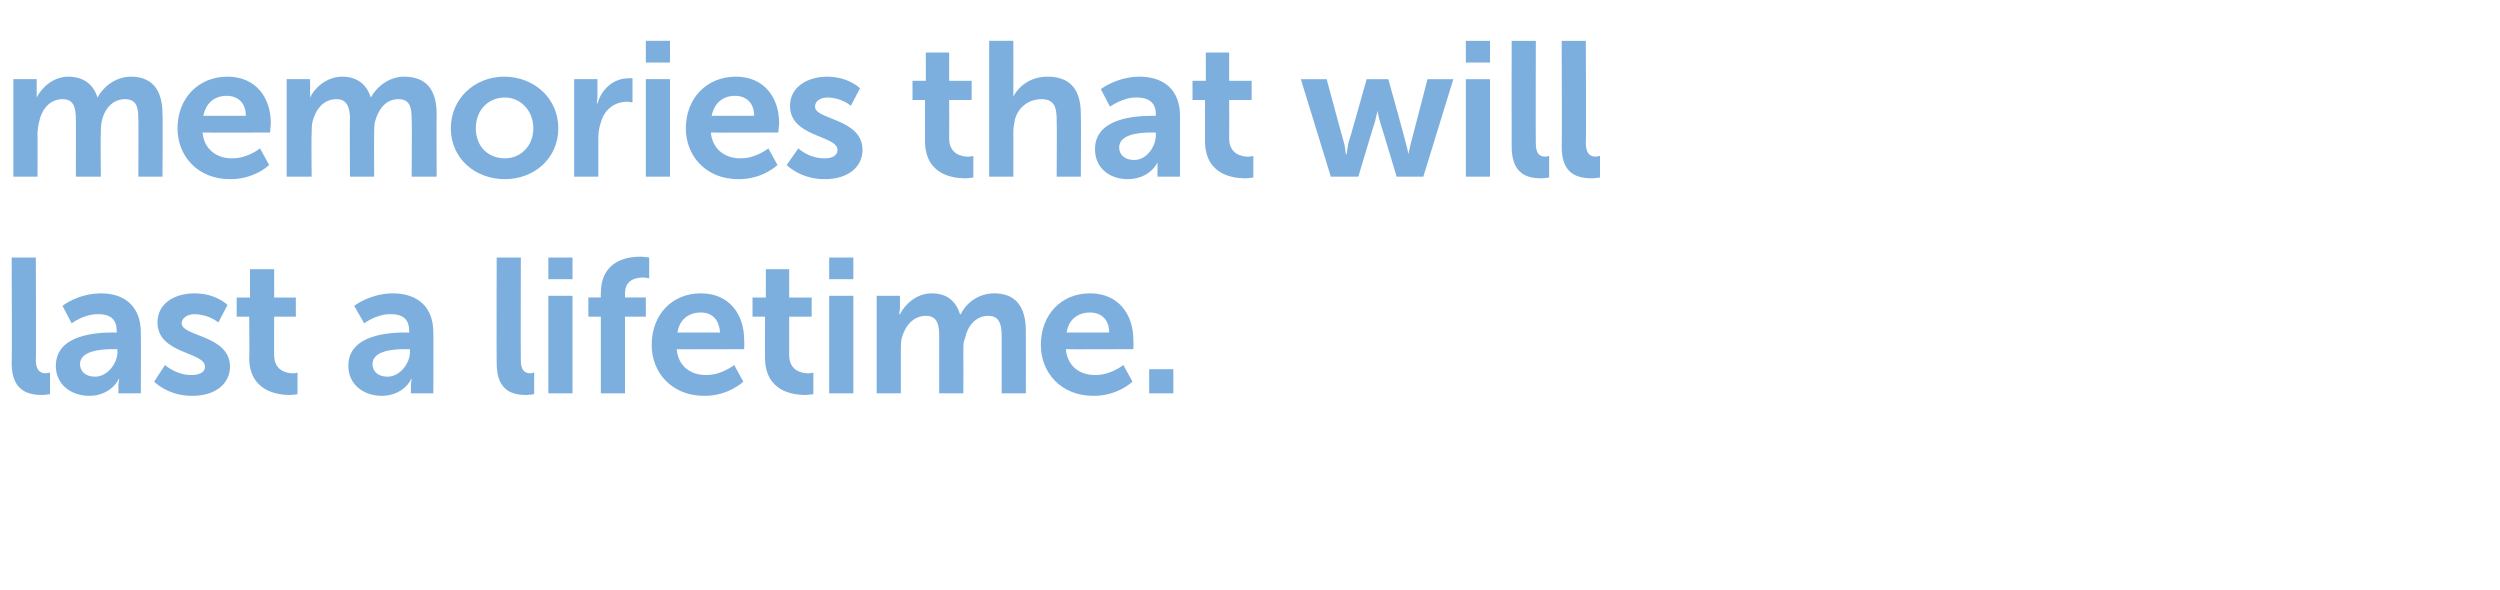
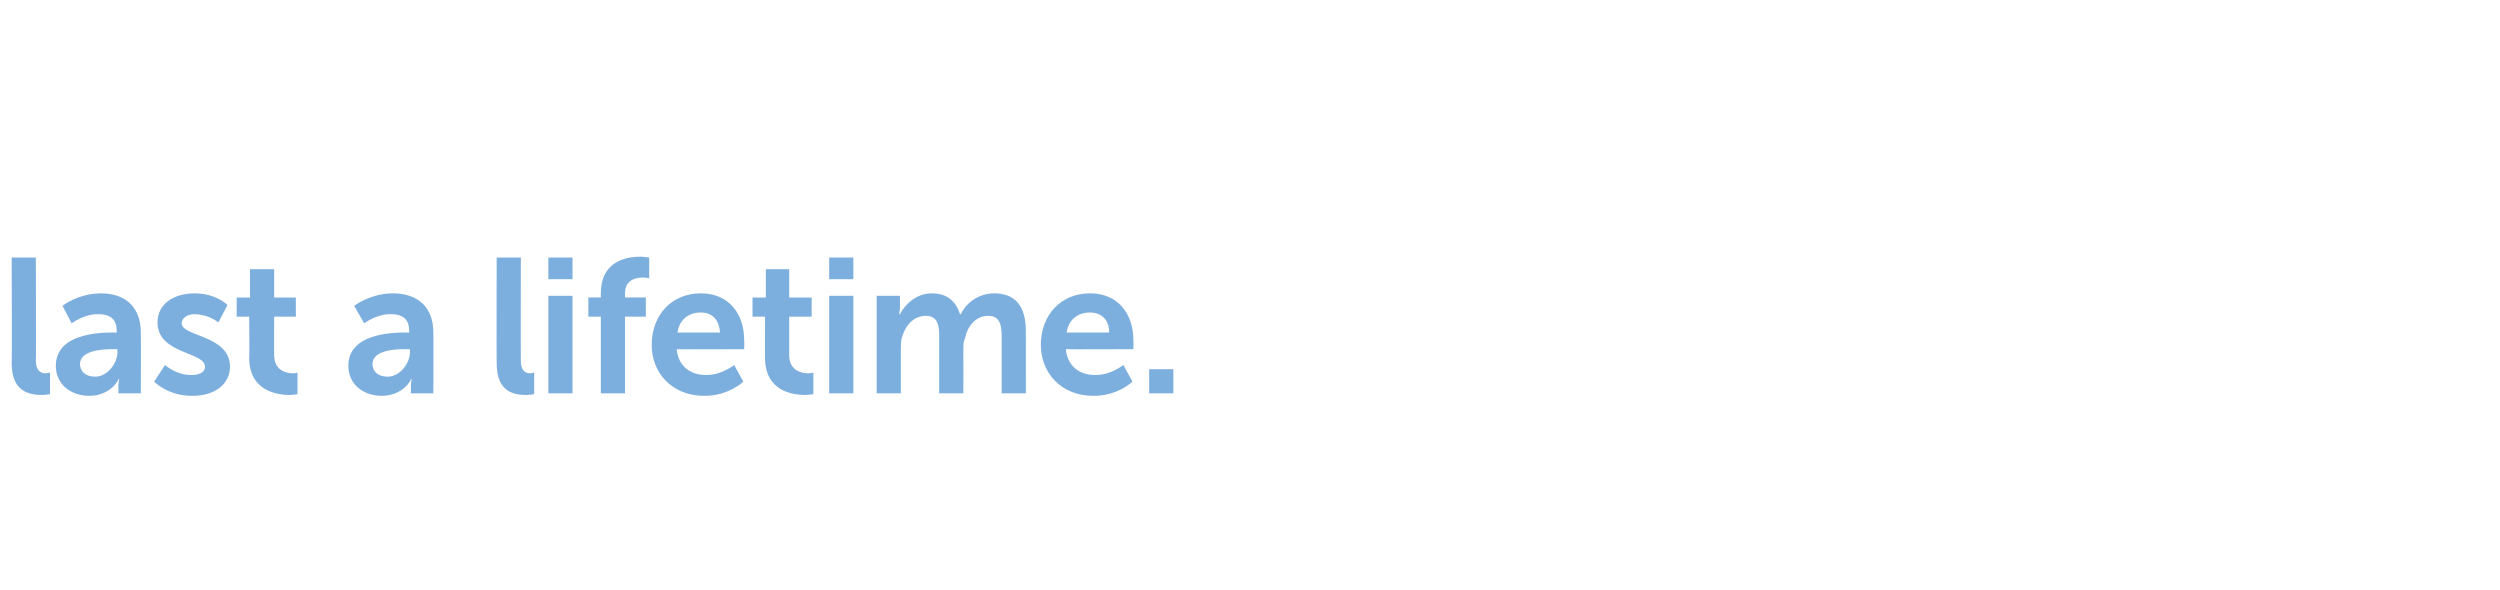
<svg xmlns="http://www.w3.org/2000/svg" version="1.1" width="300px" height="70.8px" viewBox="0 -4 300 70.8" style="top:-4px">
  <desc>memories that will last a lifetime.</desc>
  <defs />
  <g id="Polygon9794">
    <path d="m1.4 26.9l2.9 0c0 0 .05 12.26 0 12.3c0 1.2.5 1.6 1.2 1.6c.27-.03.5-.1.5-.1l0 2.6c0 0-.46.07-.9.1c-1.6 0-3.7-.4-3.7-3.8c.05-.01 0-12.7 0-12.7zm12.2 9c.04-.01.4 0 .4 0c0 0 .03-.17 0-.2c0-1.5-.9-2-2.2-2c-1.7-.04-3.2 1.1-3.2 1.1l-1.1-2.1c0 0 1.77-1.46 4.6-1.5c3 0 4.8 1.7 4.8 4.7c.03.01 0 7.3 0 7.3l-2.7 0c0 0 .04-.92 0-.9c.04-.48.1-.8.1-.8c0 0-.06-.04-.1 0c.1 0-.9 2-3.5 2c-2.1 0-4-1.3-4-3.6c0-3.8 5-4 6.9-4zm-2.2 5.3c1.5 0 2.7-1.6 2.7-3c-.05-.03 0-.3 0-.3c0 0-.55-.01-.6 0c-1.4 0-3.9.2-3.9 1.8c0 .8.6 1.5 1.8 1.5zm8.4-1.4c0 0 1.34 1.24 3.2 1.2c.9 0 1.6-.3 1.6-1c0-1.8-5.7-1.5-5.7-5.3c0-2.2 1.9-3.5 4.5-3.5c2.61.04 3.9 1.4 3.9 1.4l-1.1 2.1c0 0-1.06-.97-2.9-1c-.7 0-1.5.4-1.5 1.1c0 1.6 5.8 1.4 5.8 5.2c0 2-1.7 3.5-4.5 3.5c-2.95.03-4.6-1.7-4.6-1.7l1.3-2zm10.1-5.8l-1.5 0l0-2.3l1.6 0l0-3.4l2.9 0l0 3.4l2.6 0l0 2.3l-2.6 0c0 0-.03 4.58 0 4.6c0 1.9 1.5 2.2 2.3 2.2c.31-.01.5-.1.5-.1l0 2.6c0 0-.33.07-.9.1c-1.6 0-4.9-.5-4.9-4.5c.05.05 0-4.9 0-4.9zm18.8 1.9c.04-.01.4 0 .4 0c0 0 .03-.17 0-.2c0-1.5-.9-2-2.2-2c-1.71-.04-3.2 1.1-3.2 1.1l-1.2-2.1c0 0 1.87-1.46 4.6-1.5c3.1 0 4.9 1.7 4.9 4.7c.03.01 0 7.3 0 7.3l-2.7 0c0 0 .03-.92 0-.9c.03-.48.1-.8.1-.8c0 0-.07-.04-.1 0c.1 0-.9 2-3.5 2c-2.1 0-4-1.3-4-3.6c0-3.8 5-4 6.9-4zm-2.2 5.3c1.5 0 2.7-1.6 2.7-3c-.05-.03 0-.3 0-.3c0 0-.56-.01-.6 0c-1.5 0-3.9.2-3.9 1.8c0 .8.6 1.5 1.8 1.5zm13.1-14.3l2.9 0c0 0-.03 12.26 0 12.3c0 1.2.4 1.6 1.2 1.6c.19-.03.4-.1.4-.1l0 2.6c0 0-.44.07-.9.1c-1.6 0-3.6-.4-3.6-3.8c-.03-.01 0-12.7 0-12.7zm6.2 0l2.9 0l0 2.6l-2.9 0l0-2.6zm0 4.6l2.9 0l0 11.7l-2.9 0l0-11.7zm6.3 2.5l-1.5 0l0-2.3l1.5 0c0 0-.02-.52 0-.5c0-3.9 3.1-4.4 4.8-4.4c.56.03 1 .1 1 .1l0 2.5c0 0-.3-.06-.6-.1c-.9 0-2.3.2-2.3 1.9c0 .04 0 .5 0 .5l2.5 0l0 2.3l-2.5 0l0 9.2l-2.9 0l0-9.2zm12-2.8c3.4 0 5.2 2.5 5.2 5.6c.03.36 0 1.1 0 1.1c0 0-8.13.04-8.1 0c.2 2.1 1.7 3.1 3.5 3.1c1.87.04 3.4-1.2 3.4-1.2l1.1 2c0 0-1.8 1.73-4.7 1.7c-3.9 0-6.3-2.8-6.3-6.1c0-3.6 2.4-6.2 5.9-6.2zm2.3 4.7c-.1-1.6-1-2.4-2.3-2.4c-1.5 0-2.6.9-2.8 2.4c0 0 5.1 0 5.1 0zm5.4-1.9l-1.5 0l0-2.3l1.6 0l0-3.4l2.8 0l0 3.4l2.7 0l0 2.3l-2.7 0c0 0 .01 4.58 0 4.6c0 1.9 1.5 2.2 2.3 2.2c.36-.01.6-.1.6-.1l0 2.6c0 0-.38.07-.9.1c-1.7 0-4.9-.5-4.9-4.5c-.01.05 0-4.9 0-4.9zm7.7-7.1l2.9 0l0 2.6l-2.9 0l0-2.6zm0 4.6l2.9 0l0 11.7l-2.9 0l0-11.7zm5.7 0l2.8 0c0 0-.02 1.38 0 1.4c-.02.41-.1.8-.1.8c0 0 .08-.02.1 0c.6-1.2 2-2.5 3.8-2.5c1.8 0 2.9.9 3.4 2.5c0 0 .1 0 .1 0c.6-1.3 2.1-2.5 4-2.5c2.4 0 3.8 1.4 3.8 4.5c.02.01 0 7.5 0 7.5l-2.9 0c0 0 0-6.94 0-6.9c0-1.4-.3-2.4-1.6-2.4c-1.5 0-2.5 1.2-2.8 2.7c-.2.4-.2.9-.2 1.5c.02 0 0 5.1 0 5.1l-2.9 0c0 0 0-6.94 0-6.9c0-1.3-.2-2.4-1.6-2.4c-1.5 0-2.5 1.2-2.9 2.7c-.1.4-.1 1-.1 1.5c0 0 0 5.1 0 5.1l-2.9 0l0-11.7zm25.6-.3c3.4 0 5.2 2.5 5.2 5.6c.04.36 0 1.1 0 1.1c0 0-8.12.04-8.1 0c.2 2.1 1.7 3.1 3.5 3.1c1.88.04 3.4-1.2 3.4-1.2l1.1 2c0 0-1.79 1.73-4.7 1.7c-3.9 0-6.3-2.8-6.3-6.1c0-3.6 2.4-6.2 5.9-6.2zm2.3 4.7c0-1.6-1-2.4-2.3-2.4c-1.5 0-2.6.9-2.8 2.4c0 0 5.1 0 5.1 0zm4.8 4.4l2.9 0l0 2.9l-2.9 0l0-2.9z" stroke="none" fill="#7dafde" />
  </g>
  <g id="Polygon9793">
-     <path d="m1.6 5.5l2.8 0c0 0 .02 1.38 0 1.4c.02.41 0 .8 0 .8c0 0 .02-.02 0 0c.6-1.2 2-2.5 3.8-2.5c1.8 0 3 .9 3.5 2.5c0 0 0 0 0 0c.7-1.3 2.2-2.5 4-2.5c2.4 0 3.8 1.4 3.8 4.5c.05.01 0 7.5 0 7.5l-2.9 0c0 0 .03-6.94 0-6.9c0-1.4-.2-2.4-1.6-2.4c-1.5 0-2.5 1.2-2.8 2.7c-.1.4-.1.9-.1 1.5c-.05 0 0 5.1 0 5.1l-3 0c0 0 .03-6.94 0-6.9c0-1.3-.2-2.4-1.6-2.4c-1.5 0-2.5 1.2-2.8 2.7c-.1.4-.2 1-.2 1.5c.03 0 0 5.1 0 5.1l-2.9 0l0-11.7zm25.7-.3c3.4 0 5.2 2.5 5.2 5.6c-.02.36-.1 1.1-.1 1.1c0 0-8.09.04-8.1 0c.2 2.1 1.8 3.1 3.5 3.1c1.92.04 3.4-1.2 3.4-1.2l1.1 2c0 0-1.76 1.73-4.7 1.7c-3.9 0-6.3-2.8-6.3-6.1c0-3.6 2.5-6.2 6-6.2zm2.2 4.7c0-1.6-1-2.4-2.3-2.4c-1.5 0-2.5.9-2.8 2.4c0 0 5.1 0 5.1 0zm4.9-4.4l2.8 0c0 0 .04 1.38 0 1.4c.04.41 0 .8 0 .8c0 0 .04-.02 0 0c.6-1.2 2-2.5 3.9-2.5c1.7 0 2.9.9 3.4 2.5c0 0 0 0 0 0c.7-1.3 2.2-2.5 4-2.5c2.5 0 3.9 1.4 3.9 4.5c-.03.01 0 7.5 0 7.5l-3 0c0 0 .05-6.94 0-6.9c0-1.4-.2-2.4-1.6-2.4c-1.5 0-2.4 1.2-2.8 2.7c-.1.4-.1.9-.1 1.5c-.03 0 0 5.1 0 5.1l-2.9 0c0 0-.05-6.94 0-6.9c0-1.3-.3-2.4-1.6-2.4c-1.6 0-2.5 1.2-2.9 2.7c-.1.4-.1 1-.1 1.5c-.05 0 0 5.1 0 5.1l-3 0l0-11.7zm26.1-.3c3.6 0 6.5 2.6 6.5 6.2c0 3.6-2.9 6.1-6.4 6.1c-3.6 0-6.5-2.5-6.5-6.1c0-3.6 2.9-6.2 6.4-6.2zm.1 9.8c1.8 0 3.4-1.4 3.4-3.6c0-2.2-1.6-3.7-3.4-3.7c-2 0-3.5 1.5-3.5 3.7c0 2.2 1.5 3.6 3.5 3.6zm8.3-9.5l2.8 0c0 0-.01 2.04 0 2c-.01.48-.1.9-.1.9c0 0 .09-.03.1 0c.5-1.7 1.9-3 3.7-3c.29-.04.5 0 .5 0l0 2.9c0 0-.25-.07-.6-.1c-1.3 0-2.7.7-3.2 2.5c-.2.6-.3 1.2-.3 1.9c.01 0 0 4.6 0 4.6l-2.9 0l0-11.7zm8.6-4.6l2.9 0l0 2.6l-2.9 0l0-2.6zm0 4.6l2.9 0l0 11.7l-2.9 0l0-11.7zm10.8-.3c3.4 0 5.2 2.5 5.2 5.6c-.03.36-.1 1.1-.1 1.1c0 0-8.09.04-8.1 0c.2 2.1 1.8 3.1 3.5 3.1c1.91.04 3.4-1.2 3.4-1.2l1.1 2c0 0-1.76 1.73-4.7 1.7c-3.9 0-6.3-2.8-6.3-6.1c0-3.6 2.5-6.2 6-6.2zm2.2 4.7c0-1.6-1-2.4-2.3-2.4c-1.5 0-2.5.9-2.8 2.4c0 0 5.1 0 5.1 0zm5.3 3.9c0 0 1.26 1.24 3.2 1.2c.8 0 1.5-.3 1.5-1c0-1.8-5.7-1.5-5.7-5.3c0-2.2 2-3.5 4.5-3.5c2.63.04 3.9 1.4 3.9 1.4l-1.1 2.1c0 0-1.04-.97-2.8-1c-.8 0-1.5.4-1.5 1.1c0 1.6 5.7 1.4 5.7 5.2c0 2-1.7 3.5-4.5 3.5c-2.93.03-4.6-1.7-4.6-1.7l1.4-2zm15.2-5.8l-1.5 0l0-2.3l1.6 0l0-3.4l2.8 0l0 3.4l2.7 0l0 2.3l-2.7 0c0 0 .02 4.58 0 4.6c0 1.9 1.5 2.2 2.3 2.2c.36-.01.6-.1.6-.1l0 2.6c0 0-.38.07-.9.1c-1.7 0-4.9-.5-4.9-4.5c0 .05 0-4.9 0-4.9zm7.7-7.1l2.9 0c0 0 .02 5.68 0 5.7c.02.55 0 1 0 1c0 0 .02-.03 0 0c.6-1.2 2-2.4 4.1-2.4c2.6 0 4 1.4 4 4.5c.04.01 0 7.5 0 7.5l-2.9 0c0 0 .04-6.9 0-6.9c0-1.4-.3-2.4-1.8-2.4c-1.6 0-2.8 1-3.2 2.4c-.1.5-.2 1-.2 1.6c.02-.03 0 5.3 0 5.3l-2.9 0l0-16.3zm19.6 9c0-.01.4 0 .4 0c0 0-.01-.17 0-.2c0-1.5-1-2-2.3-2c-1.64-.04-3.2 1.1-3.2 1.1l-1.1-2.1c0 0 1.83-1.46 4.6-1.5c3.1 0 4.9 1.7 4.9 4.7c-.01.01 0 7.3 0 7.3l-2.7 0c0 0 0-.92 0-.9c0-.48 0-.8 0-.8c0 0 0-.04 0 0c0 0-.9 2-3.6 2c-2.1 0-3.9-1.3-3.9-3.6c0-3.8 5-4 6.9-4zm-2.2 5.3c1.5 0 2.6-1.6 2.6-3c.01-.03 0-.3 0-.3c0 0-.49-.01-.5 0c-1.5 0-3.9.2-3.9 1.8c0 .8.6 1.5 1.8 1.5zm8.5-7.2l-1.5 0l0-2.3l1.6 0l0-3.4l2.8 0l0 3.4l2.7 0l0 2.3l-2.7 0c0 0 .02 4.58 0 4.6c0 1.9 1.5 2.2 2.3 2.2c.37-.01.6-.1.6-.1l0 2.6c0 0-.37.07-.9.1c-1.7 0-4.9-.5-4.9-4.5c0 .05 0-4.9 0-4.9zm11.5-2.5l3.1 0c0 0 2.07 7.72 2.1 7.7c.14.65.2 1.3.2 1.3l.1 0c0 0 .07-.65.2-1.3c.03.02 2.2-7.7 2.2-7.7l2.6 0c0 0 2.15 7.72 2.1 7.7c.21.65.3 1.3.3 1.3l0 0c0 0 .14-.65.3-1.3c0 .02 2-7.7 2-7.7l3.1 0l-3.6 11.7l-3.2 0c0 0-2-6.64-2-6.6c-.19-.66-.3-1.3-.3-1.3l0 0c0 0-.14.64-.3 1.3c-.02-.04-2 6.6-2 6.6l-3.3 0l-3.6-11.7zm19.8-4.6l2.9 0l0 2.6l-2.9 0l0-2.6zm0 4.6l2.9 0l0 11.7l-2.9 0l0-11.7zm5.5-4.6l2.9 0c0 0-.03 12.26 0 12.3c0 1.2.4 1.6 1.2 1.6c.2-.03.4-.1.4-.1l0 2.6c0 0-.43.07-.9.1c-1.6 0-3.6-.4-3.6-3.8c-.02-.01 0-12.7 0-12.7zm6 0l2.9 0c0 0 .05 12.26 0 12.3c0 1.2.5 1.6 1.2 1.6c.27-.03.5-.1.5-.1l0 2.6c0 0-.46.07-.9.1c-1.7 0-3.7-.4-3.7-3.8c.05-.01 0-12.7 0-12.7z" stroke="none" fill="#7dafde" />
-   </g>
+     </g>
</svg>